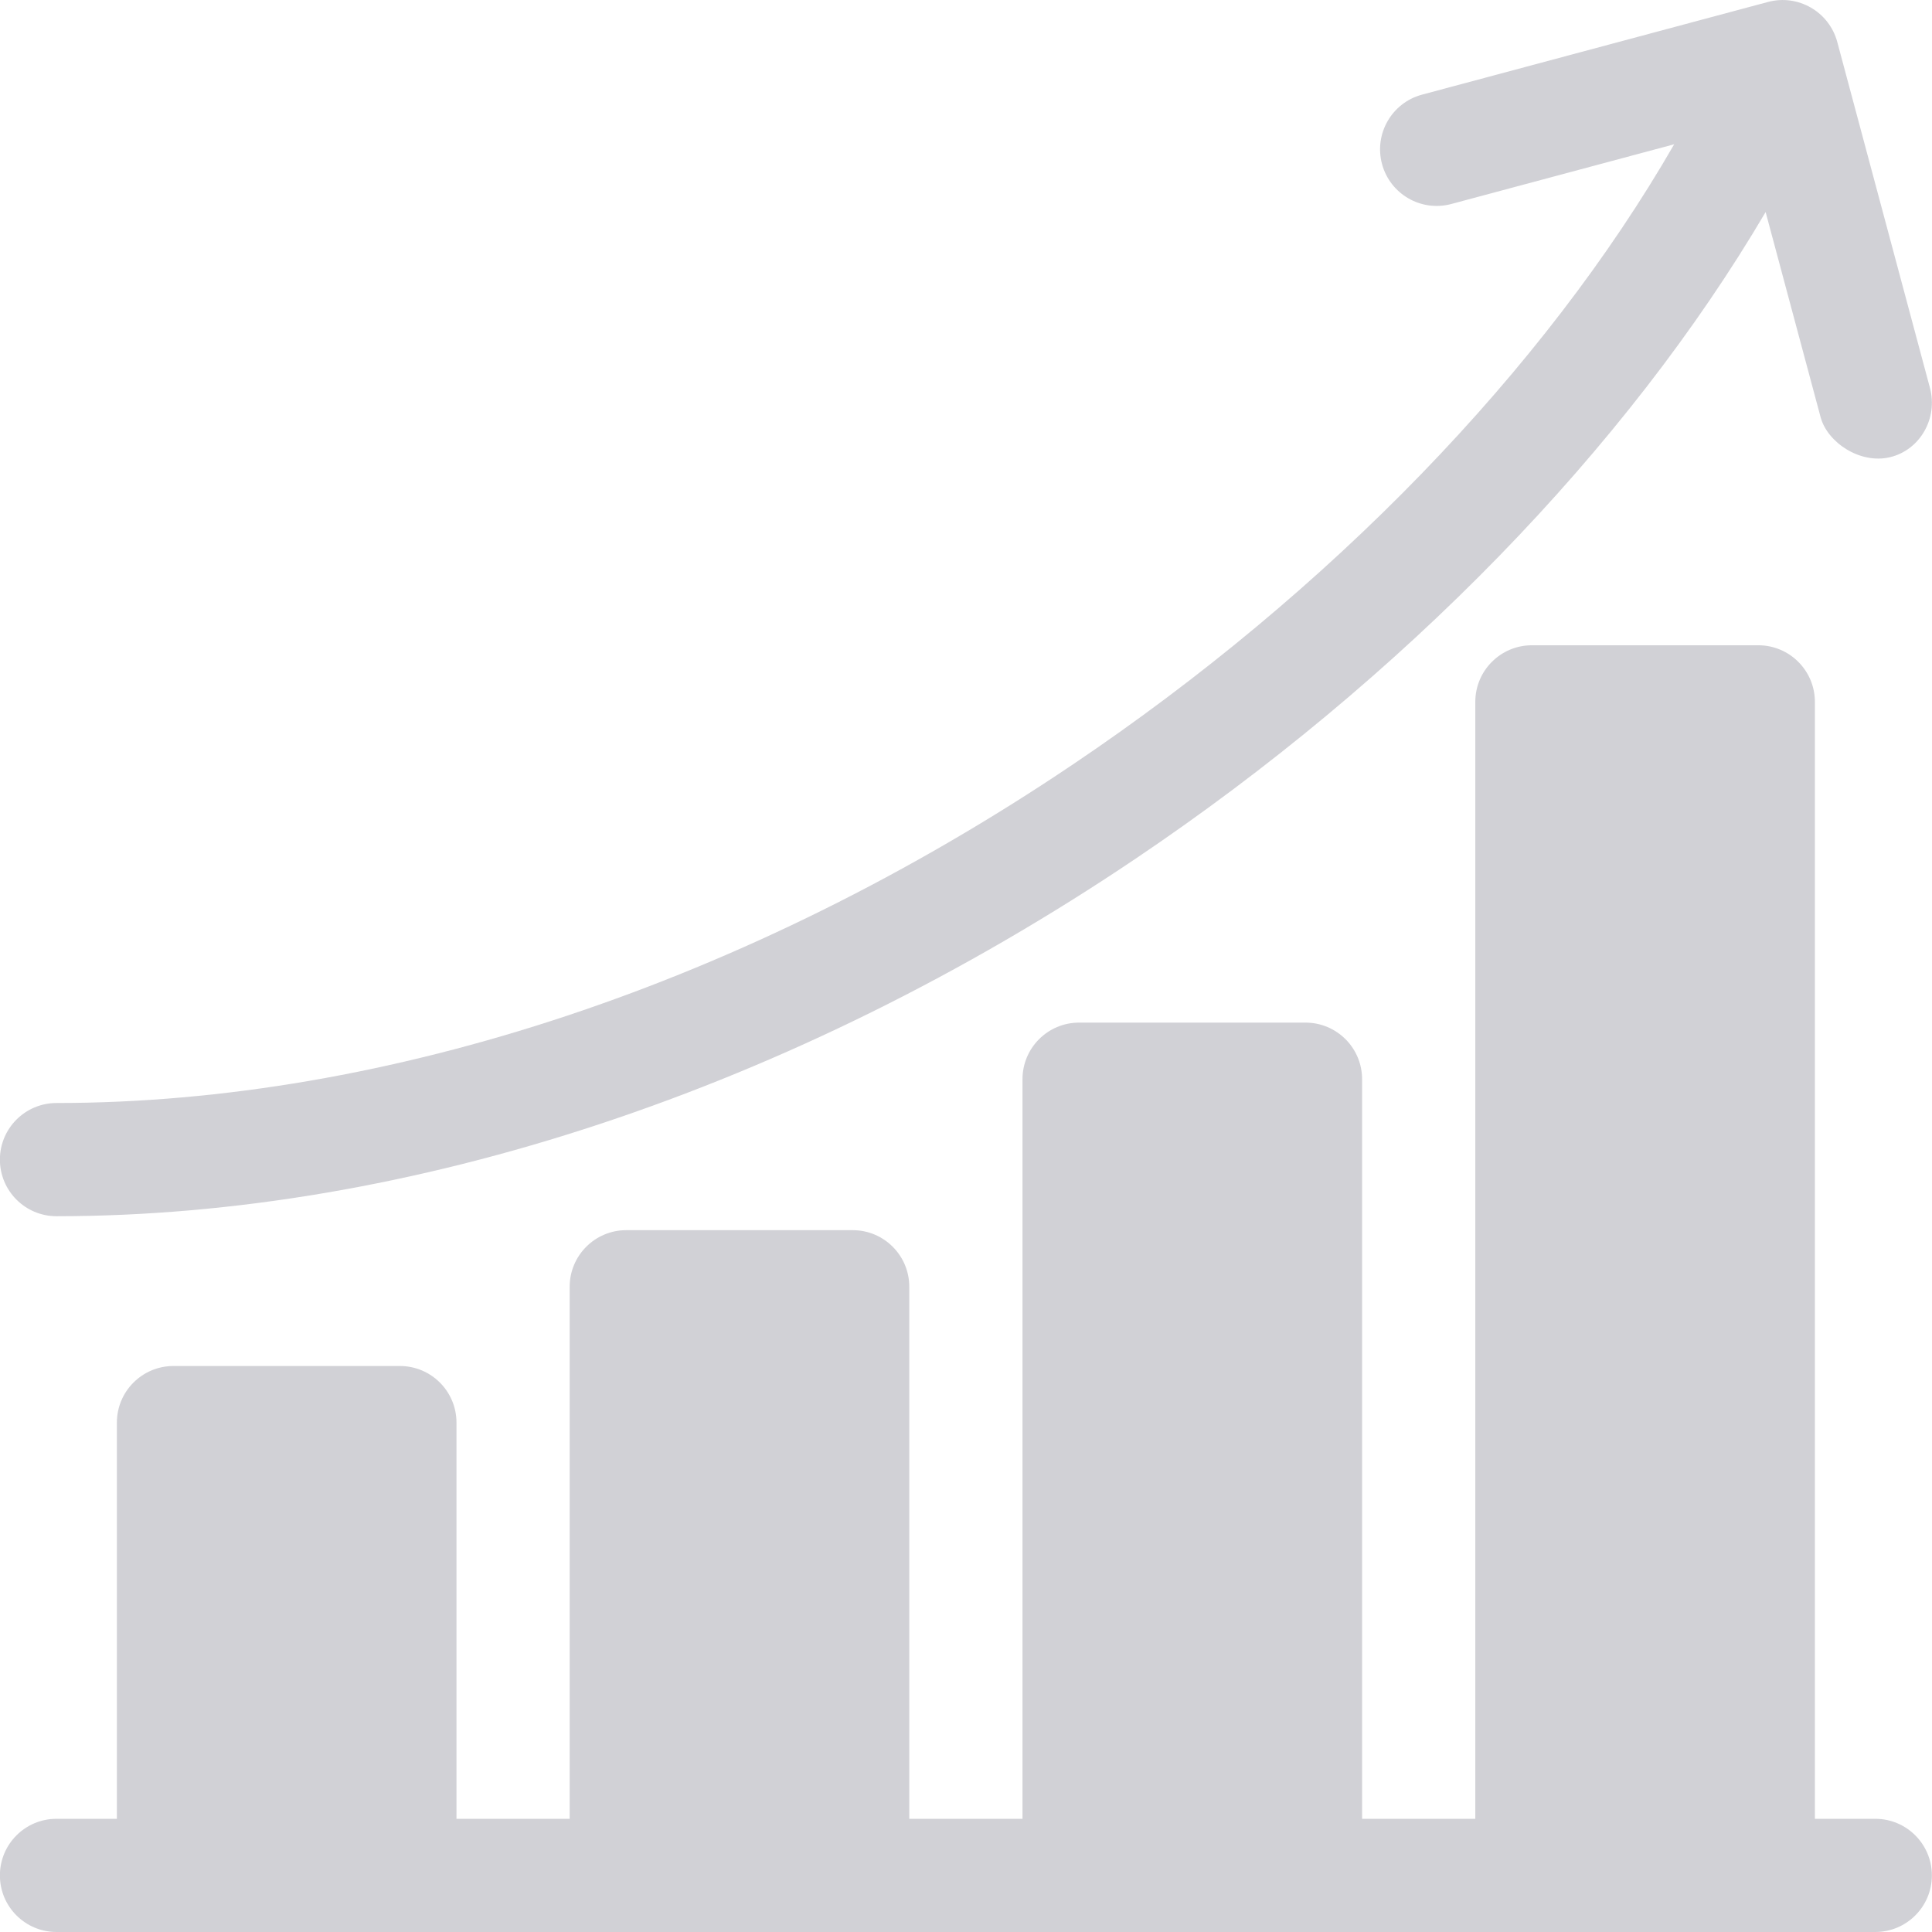
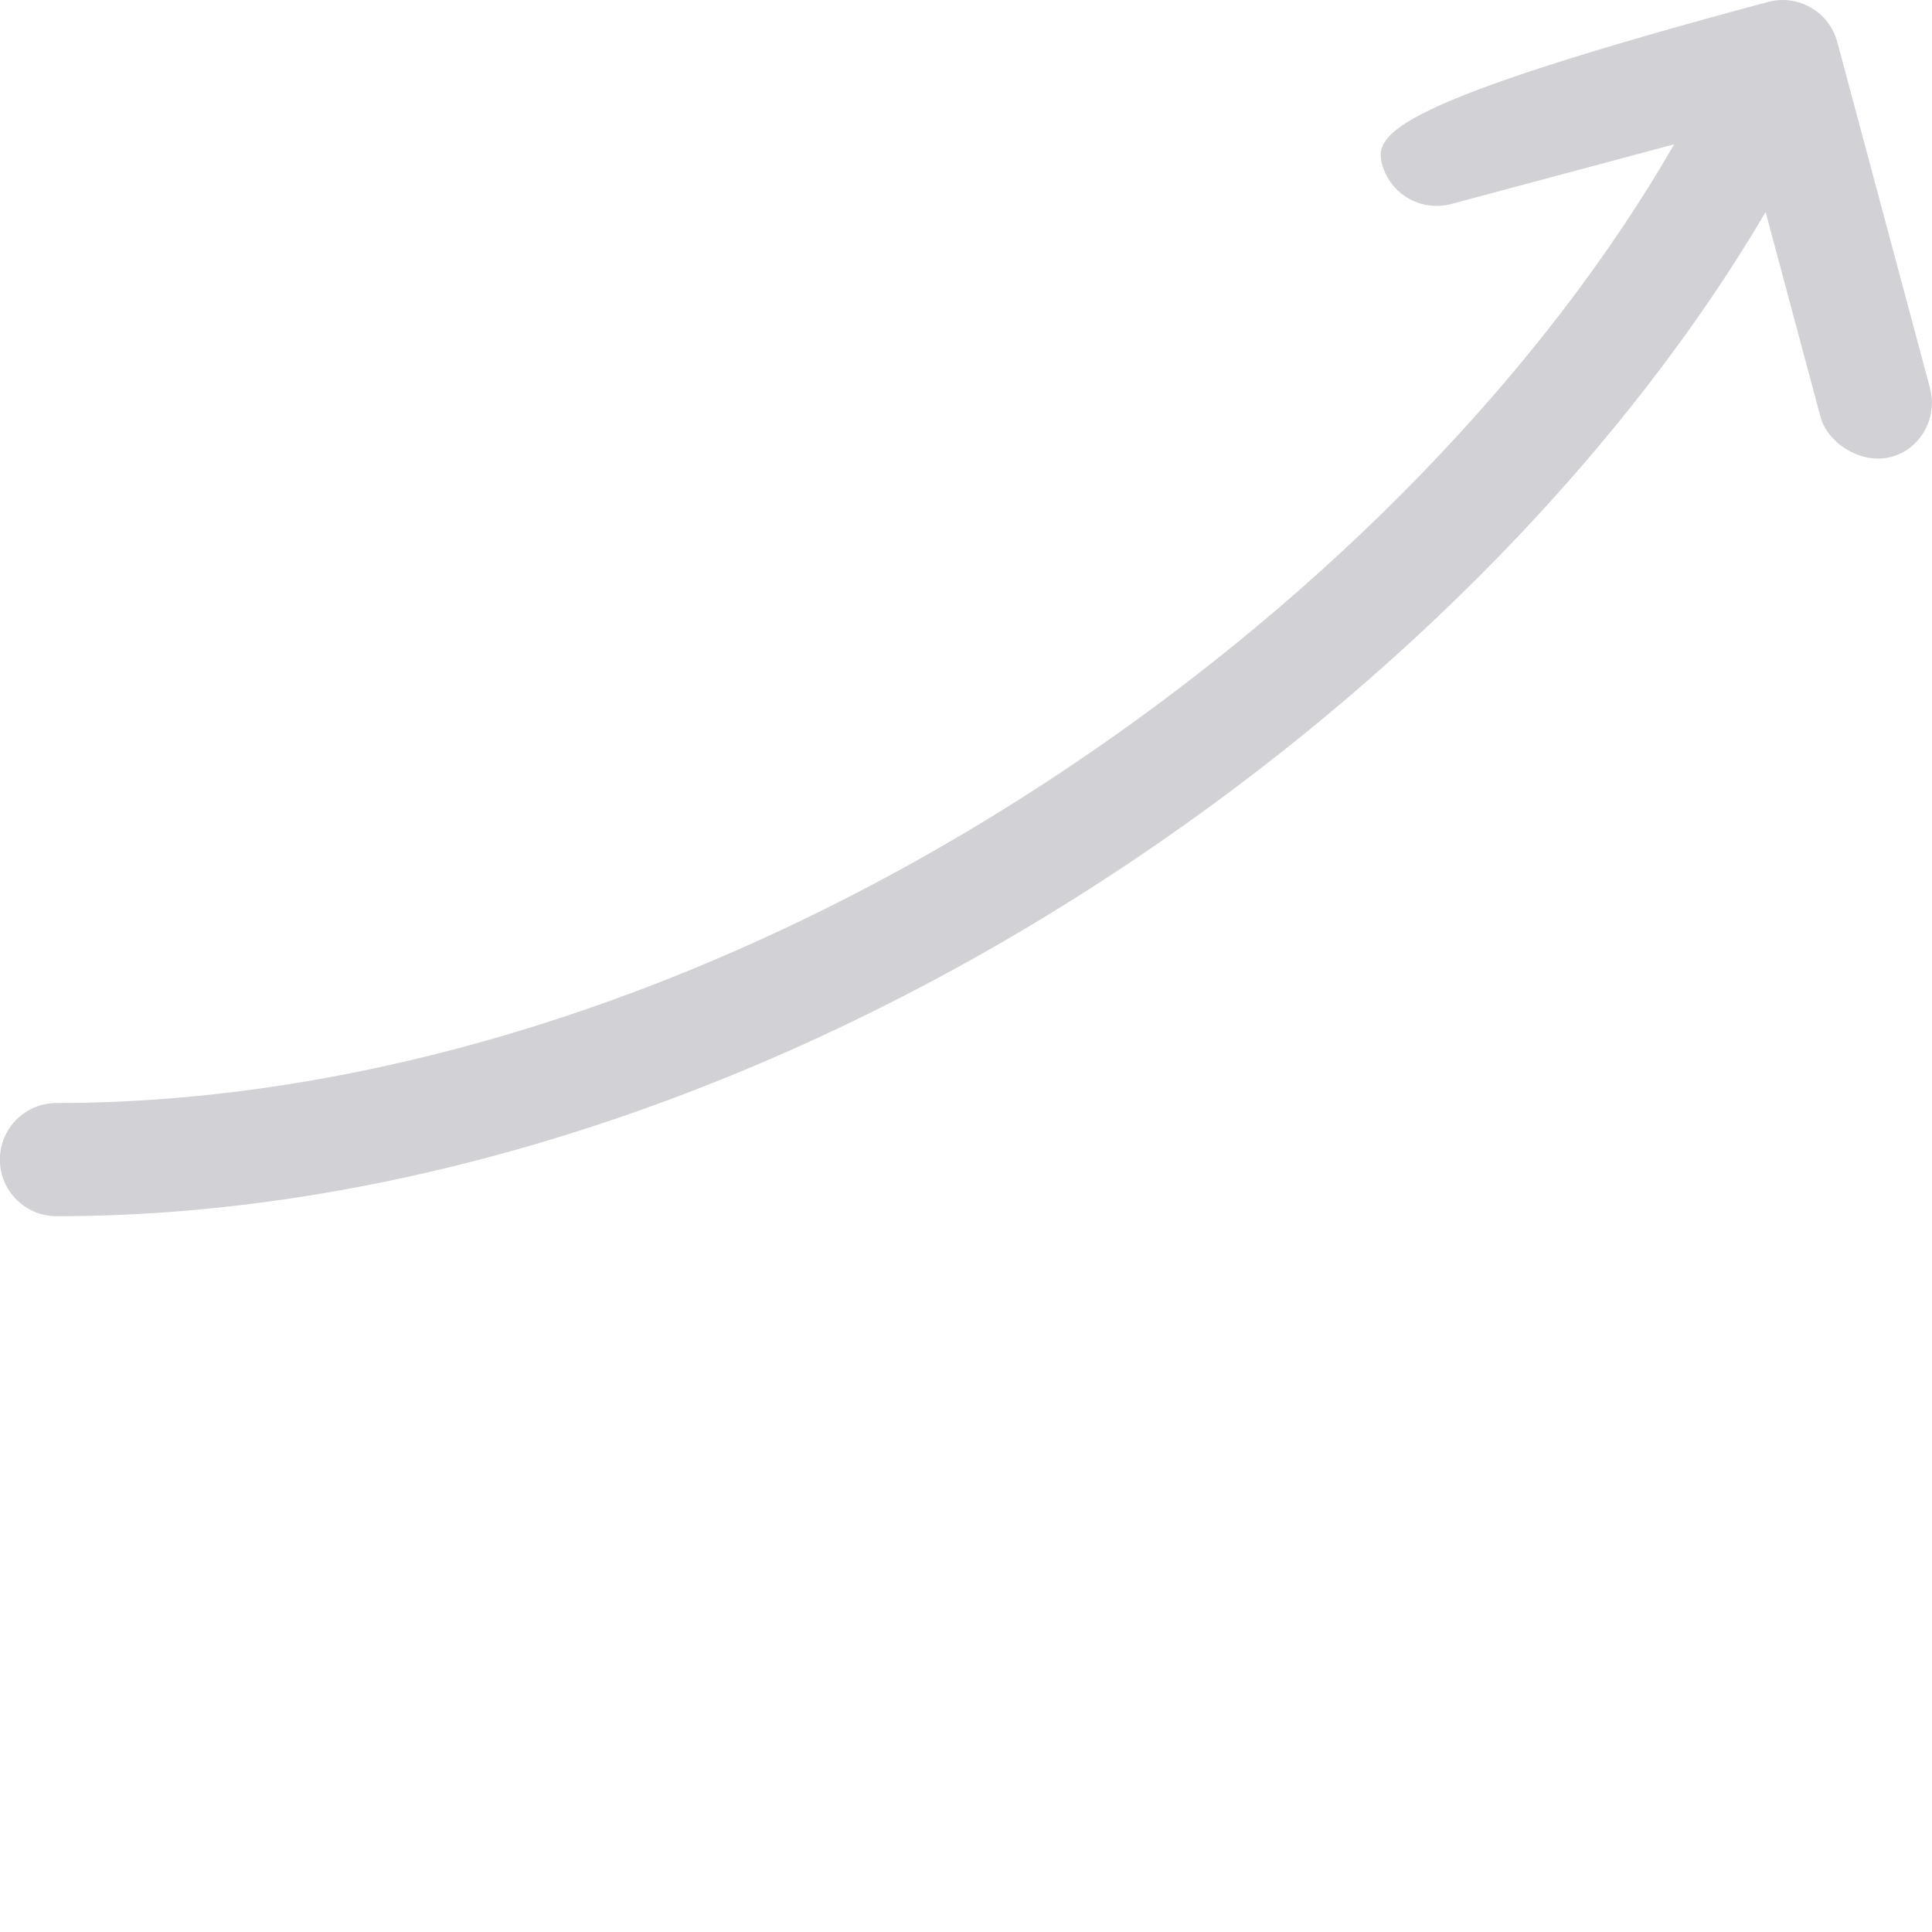
<svg xmlns="http://www.w3.org/2000/svg" width="96" height="96" viewBox="0 0 96 96" fill="none">
  <g clip-path="url(#clip0_9474_29120)">
-     <path d="M93.181 90.375H90.181V34.876C90.181 33.323 88.922 32.063 87.369 32.063H76.119C74.566 32.063 73.307 33.323 73.307 34.876V90.375H67.682V53.626C67.682 52.072 66.422 50.813 64.869 50.813H53.619C52.066 50.813 50.807 52.072 50.807 53.626V90.375H45.182V63.938C45.182 62.385 43.923 61.126 42.37 61.126H31.12C29.567 61.126 28.307 62.385 28.307 63.938V90.375H22.682V70.688C22.682 69.135 21.423 67.876 19.87 67.876H8.62C7.067 67.876 5.808 69.135 5.808 70.688V90.375H2.808C1.254 90.375 -0.005 91.634 -0.005 93.188C-0.005 94.741 1.254 96 2.808 96H93.181C94.735 96 95.994 94.741 95.994 93.188C95.994 91.634 94.735 90.375 93.181 90.375Z" fill="#D1D1D6" />
-     <path d="M2.808 60.433C20.361 60.433 39.396 54.129 56.407 42.682C69.729 33.717 80.835 22.264 87.733 10.536L90.465 20.73C90.802 21.987 92.427 23.072 93.909 22.719C95.42 22.358 96.3 20.774 95.898 19.274L91.293 2.086C90.89 0.586 89.349 -0.305 87.848 0.098L70.66 4.703C69.16 5.105 68.269 6.647 68.671 8.148C69.074 9.648 70.615 10.539 72.116 10.136L83.189 7.169C76.753 18.353 66.117 29.368 53.266 38.015C37.174 48.844 19.254 54.808 2.808 54.808C1.254 54.808 -0.005 56.067 -0.005 57.62C-0.005 59.173 1.254 60.433 2.808 60.433Z" fill="#D1D1D6" />
+     <path d="M2.808 60.433C20.361 60.433 39.396 54.129 56.407 42.682C69.729 33.717 80.835 22.264 87.733 10.536L90.465 20.73C90.802 21.987 92.427 23.072 93.909 22.719C95.42 22.358 96.3 20.774 95.898 19.274L91.293 2.086C90.89 0.586 89.349 -0.305 87.848 0.098C69.16 5.105 68.269 6.647 68.671 8.148C69.074 9.648 70.615 10.539 72.116 10.136L83.189 7.169C76.753 18.353 66.117 29.368 53.266 38.015C37.174 48.844 19.254 54.808 2.808 54.808C1.254 54.808 -0.005 56.067 -0.005 57.62C-0.005 59.173 1.254 60.433 2.808 60.433Z" fill="#D1D1D6" />
  </g>
  <defs>
    <clipPath id="clip0_9474_29120">
      <rect width="96" height="96" fill="white" transform="translate(-0.005)" />
    </clipPath>
  </defs>
</svg>